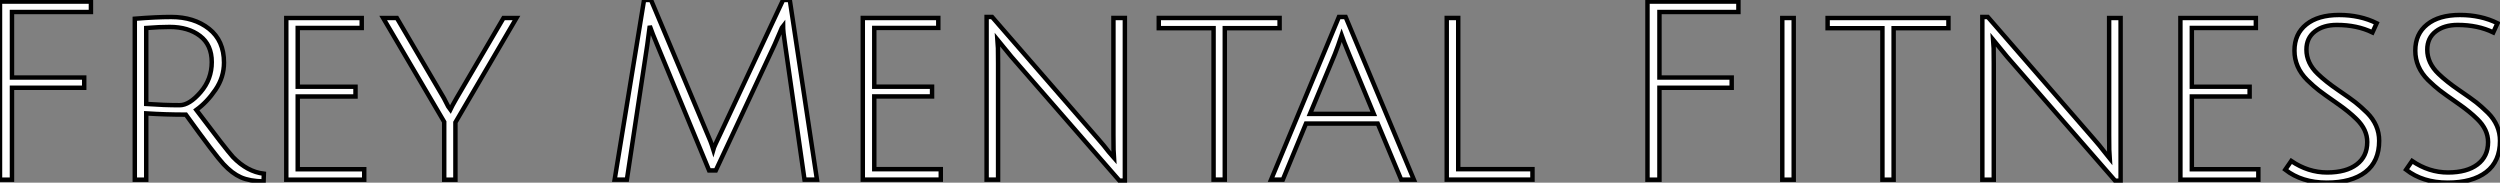
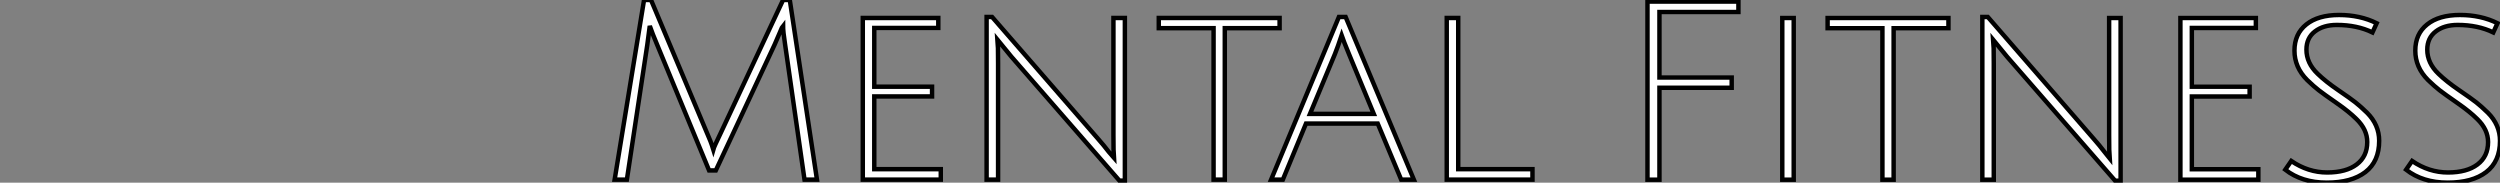
<svg xmlns="http://www.w3.org/2000/svg" viewBox="6.998 5.621 561.95 41.058">
  <rect x="6.998" y="5.621" width="561.95" height="41.058" fill="#808080" stroke="none" />
-   <path d="M10.08 0L7.39 0L7.39-40.04L27.83-40.04L27.83-37.69L10.08-37.69L10.08-22.96L26.32-22.96L26.32-20.66L10.08-20.66L10.08 0ZM40.26 0L37.69 0L37.69-36.18Q42.50-36.57 45.86-36.57L45.86-36.57Q51.02-36.57 54.38-33.91Q57.74-31.25 57.74-26.32L57.74-26.32Q57.74-23.02 55.83-20.22Q53.93-17.42 51.52-15.68L51.52-15.68Q58.18-6.83 59.75-5.10L59.75-5.10Q62.94-1.79 66.70-1.34L66.70-1.34L66.64 0.39Q63.50 0.34 61.54-0.53Q59.58-1.40 57.65-3.47Q55.72-5.54 49.17-14.62L49.17-14.62Q44.63-14.62 40.26-14.90L40.26-14.90L40.26 0ZM47.77-16.74L47.77-16.74Q49.95-16.74 52.47-19.66Q54.99-22.57 54.99-26.43Q54.99-30.30 52.36-32.31Q49.73-34.33 45.53-34.33L45.53-34.33Q43.29-34.33 40.26-34.10L40.26-34.10L40.26-17.02Q44.30-16.74 47.77-16.74ZM89.26 0L71.74 0L71.74-36.34L88.70-36.34L88.70-34.10L74.31-34.10L74.31-20.89L87.30-20.89L87.30-18.70L74.31-18.70L74.31-2.35L89.26-2.35L89.26 0ZM109.76-12.88L109.76 0L107.24 0L107.24-12.99L93.52-36.34L96.60-36.34L107.18-18.31Q108.42-15.85 108.58-15.68L108.58-15.68Q108.92-16.41 109.98-18.26L109.98-18.26L120.57-36.34L123.48-36.34L109.76-12.88Z" fill="white" stroke="black" transform="translate(0 0) scale(1 1) translate(-0.392 46.009)" />
  <path d="M39.54-30.35L26.32-2.07L24.81-2.07L13.10-30.41Q12.10-32.76 11.48-34.55L11.48-34.55L10.92-30.30L6.33 0L3.58 0L10.19-40.38L11.76-40.38L24.25-10.70Q25.20-8.62 25.76-6.78L25.76-6.78Q25.93-7.39 27.50-10.64L27.50-10.64L41.44-40.38L42.95-40.38L49.06 0L46.26 0L41.89-30.41Q41.44-33.26 41.44-34.72L41.44-34.72Q41.38-34.66 41.19-34.19Q40.99-33.71 40.52-32.62Q40.04-31.53 39.54-30.35L39.54-30.35ZM76.89 0L59.36 0L59.36-36.34L76.33-36.34L76.33-34.10L61.94-34.10L61.94-20.89L74.93-20.89L74.93-18.70L61.94-18.70L61.94-2.35L76.89-2.35L76.89 0ZM89.77 0L87.19 0L87.19-36.57L88.42-36.57L112.28-9.13Q113.57-7.67 114.66-6.24Q115.75-4.82 115.81-4.76L115.81-4.76Q115.70-6.10 115.70-10.02L115.70-10.02L115.70-36.34L118.27-36.34L118.27 0.22L117.04 0.22L92.74-27.66L89.66-31.42Q89.77-30.30 89.77-26.15L89.77-26.15L89.77 0ZM138.21 0L138.21-34.05L125.89-34.05L125.89-36.34L153.05-36.34L153.05-34.05L140.73-34.05L140.73 0L138.21 0ZM175.11-12.60L158.98-12.60L153.78 0L151.14 0L166.38-36.57L167.89-36.57L183.23 0L180.38 0L175.11-12.60ZM166.99-32.42L166.99-32.42Q166.15-29.90 165.48-28.22L165.48-28.22L159.88-14.78L174.22-14.78L168.67-28.17Q167.38-31.30 166.99-32.42ZM209.89 0L190.62 0L190.62-36.34L193.20-36.34L193.20-2.35L209.89-2.35L209.89 0Z" fill="white" stroke="black" transform="translate(142.16 0) scale(1 1) translate(-0.584 46.001)" />
  <path d="M10.08 0L7.39 0L7.39-40.04L27.83-40.04L27.83-37.69L10.08-37.69L10.08-22.96L26.32-22.96L26.32-20.66L10.08-20.66L10.08 0ZM40.26 0L37.69 0L37.69-36.34L40.26-36.34L40.26 0ZM60.20 0L60.20-34.05L47.88-34.05L47.88-36.34L75.04-36.34L75.04-34.05L62.72-34.05L62.72 0L60.20 0ZM85.23 0L82.66 0L82.66-36.57L83.89-36.57L107.74-9.13Q109.03-7.67 110.12-6.24Q111.22-4.82 111.27-4.76L111.27-4.76Q111.16-6.10 111.16-10.02L111.16-10.02L111.16-36.34L113.74-36.34L113.74 0.22L112.50 0.22L88.20-27.66L85.12-31.42Q85.23-30.30 85.23-26.15L85.23-26.15L85.23 0ZM144.70 0L127.18 0L127.18-36.34L144.14-36.34L144.14-34.10L129.75-34.10L129.75-20.89L142.74-20.89L142.74-18.70L129.75-18.70L129.75-2.35L144.70-2.35L144.70 0ZM162.34-34.78L162.34-34.78Q159.32-34.78 157.42-33.32Q155.51-31.86 155.51-29.23L155.51-29.23Q155.51-26.21 158.03-23.80L158.03-23.80Q159.82-22.06 162.65-20.13Q165.48-18.20 166.54-17.36Q167.61-16.52 169.12-15.06L169.12-15.06Q171.86-12.32 171.86-8.74L171.86-8.74Q171.86-4.09 168.76-1.71Q165.65 0.67 160.08 0.67Q154.50 0.67 150.75-2.24L150.75-2.24L152.10-4.20Q155.90-1.62 160.16-1.62Q164.42-1.62 166.80-3.42Q169.18-5.21 169.18-8.46L169.18-8.46Q169.18-11.26 166.77-13.61L166.77-13.61Q165.09-15.29 162.26-17.25Q159.43-19.21 158.31-20.08Q157.19-20.94 155.68-22.40L155.68-22.40Q152.82-25.26 152.82-29.01Q152.82-32.76 155.48-34.89Q158.14-37.02 162.85-37.02Q167.55-37.02 171.30-35.17L171.30-35.17L170.35-33.10Q166.88-34.78 162.34-34.78ZM189.50-34.78L189.50-34.78Q186.48-34.78 184.58-33.32Q182.67-31.86 182.67-29.23L182.67-29.23Q182.67-26.21 185.19-23.80L185.19-23.80Q186.98-22.06 189.81-20.13Q192.64-18.20 193.70-17.36Q194.77-16.52 196.28-15.06L196.28-15.06Q199.02-12.32 199.02-8.74L199.02-8.74Q199.02-4.09 195.92-1.71Q192.81 0.67 187.24 0.67Q181.66 0.67 177.91-2.24L177.91-2.24L179.26-4.20Q183.06-1.62 187.32-1.62Q191.58-1.62 193.96-3.42Q196.34-5.21 196.34-8.46L196.34-8.46Q196.34-11.26 193.93-13.61L193.93-13.61Q192.25-15.29 189.42-17.25Q186.59-19.21 185.47-20.08Q184.35-20.94 182.84-22.40L182.84-22.40Q179.98-25.26 179.98-29.01Q179.98-32.76 182.64-34.89Q185.30-37.02 190.01-37.02Q194.71-37.02 198.46-35.17L198.46-35.17L197.51-33.10Q194.04-34.78 189.50-34.78Z" fill="white" stroke="black" transform="translate(370.32 0) scale(1 1) translate(-0.392 46.009)" />
</svg>